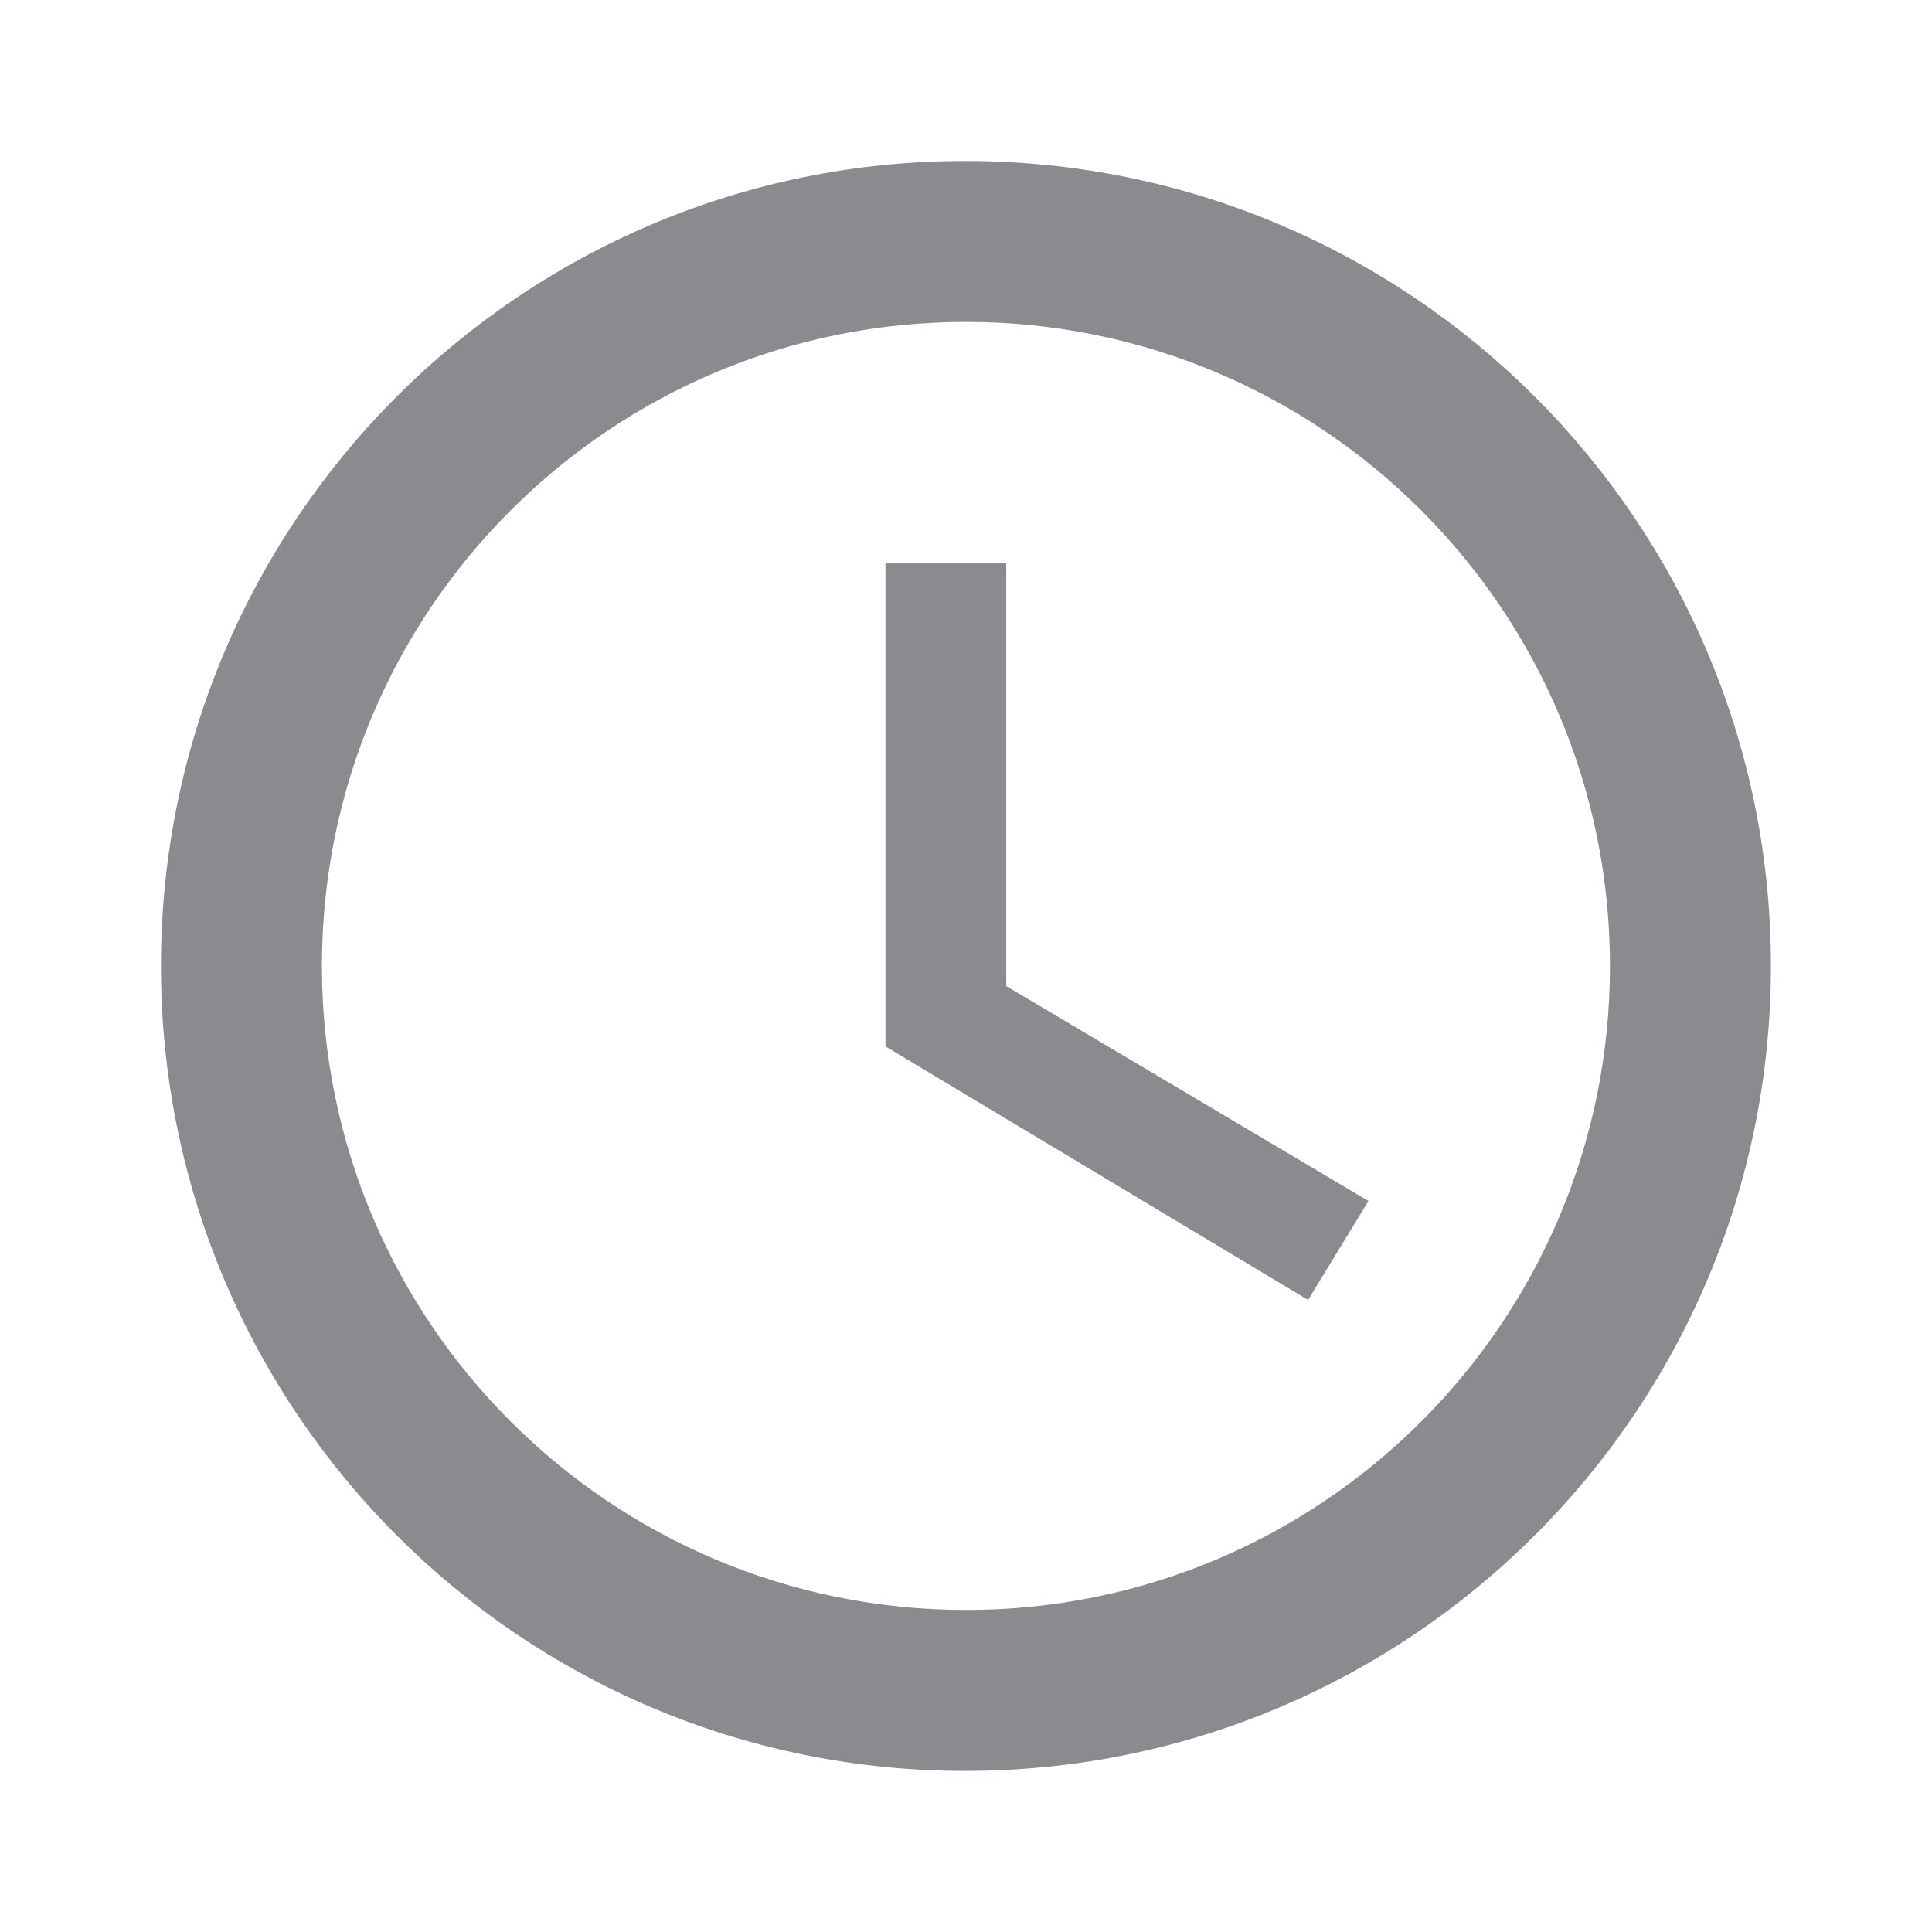
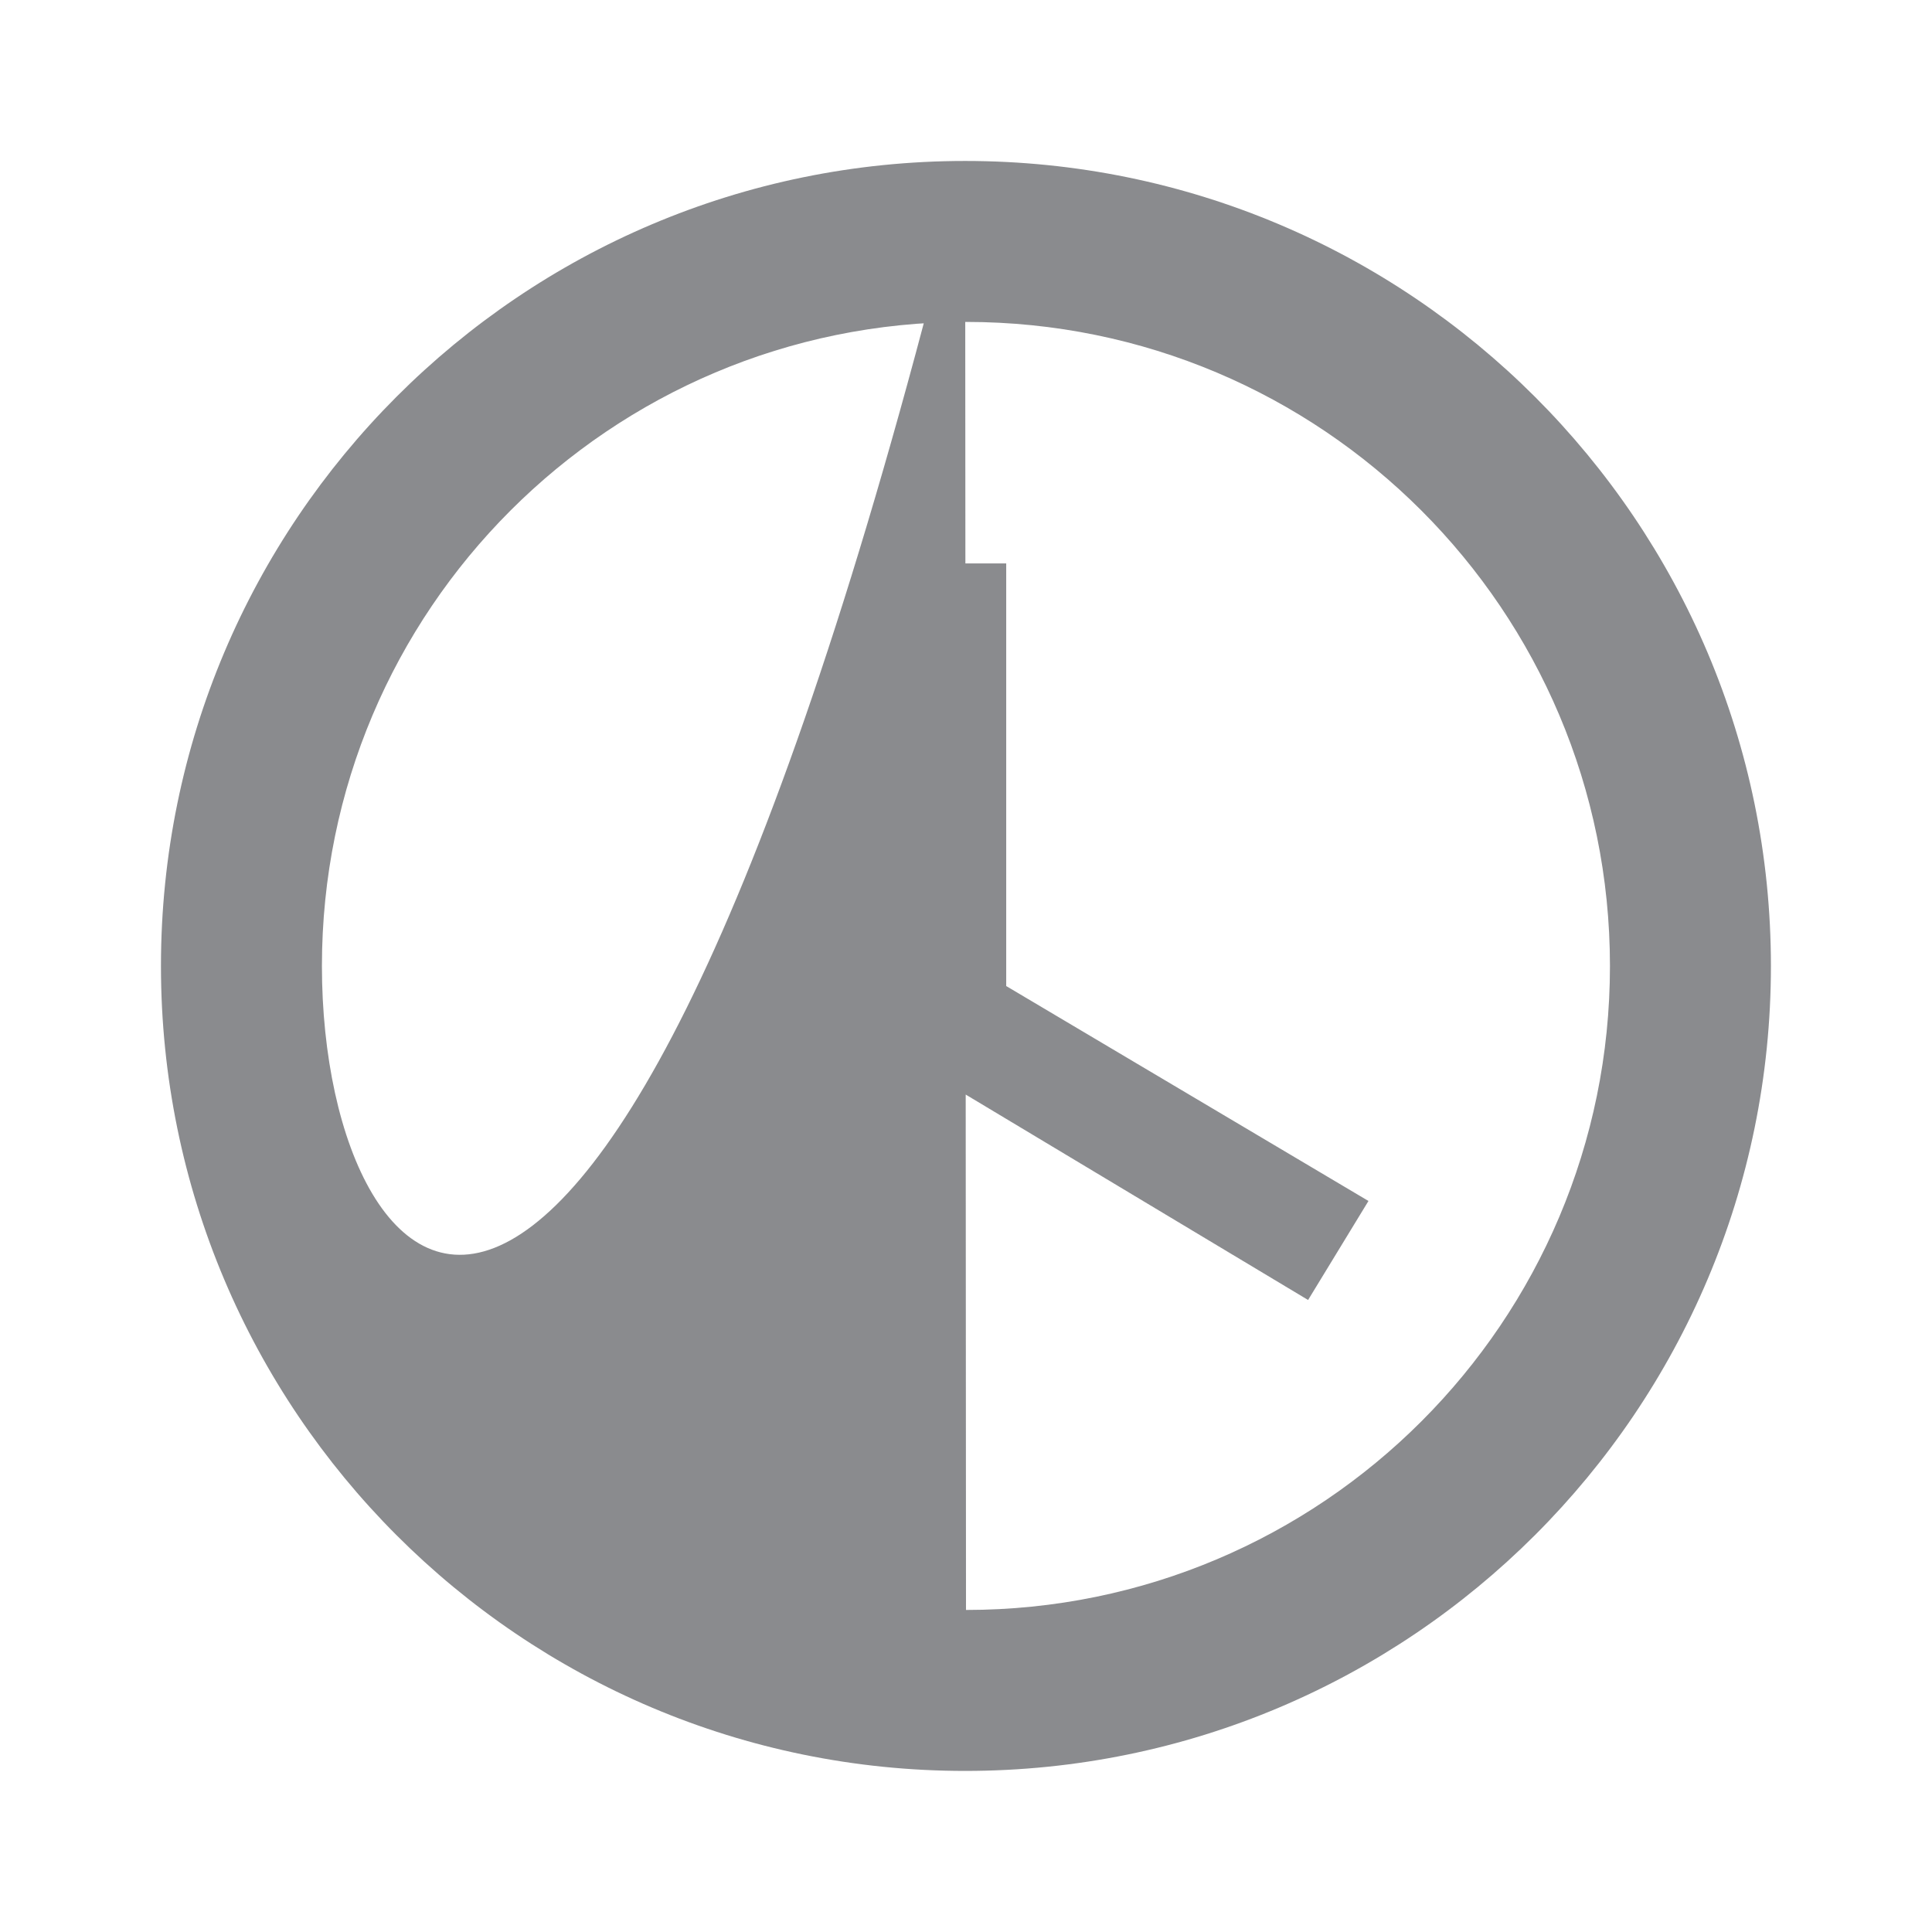
<svg xmlns="http://www.w3.org/2000/svg" width="16" height="16" viewBox="0 0 16 16" fill="none">
-   <path d="M7.993 1.333C4.313 1.333 1.333 4.32 1.333 8C1.333 11.68 4.313 14.666 7.993 14.666C11.68 14.666 14.666 11.68 14.666 8C14.666 4.32 11.68 1.333 7.993 1.333ZM8 13.333C5.053 13.333 2.666 10.946 2.666 8C2.666 5.053 5.053 2.666 8 2.666C10.946 2.666 13.333 5.053 13.333 8C13.333 10.946 10.946 13.333 8 13.333ZM8.333 4.666H7.333V8.666L10.833 10.766L11.333 9.946L8.333 8.166V4.666Z" fill="#636468" fill-opacity="0.75" />
+   <path d="M7.993 1.333C4.313 1.333 1.333 4.32 1.333 8C1.333 11.68 4.313 14.666 7.993 14.666C11.68 14.666 14.666 11.68 14.666 8C14.666 4.32 11.68 1.333 7.993 1.333ZC5.053 13.333 2.666 10.946 2.666 8C2.666 5.053 5.053 2.666 8 2.666C10.946 2.666 13.333 5.053 13.333 8C13.333 10.946 10.946 13.333 8 13.333ZM8.333 4.666H7.333V8.666L10.833 10.766L11.333 9.946L8.333 8.166V4.666Z" fill="#636468" fill-opacity="0.75" />
</svg>